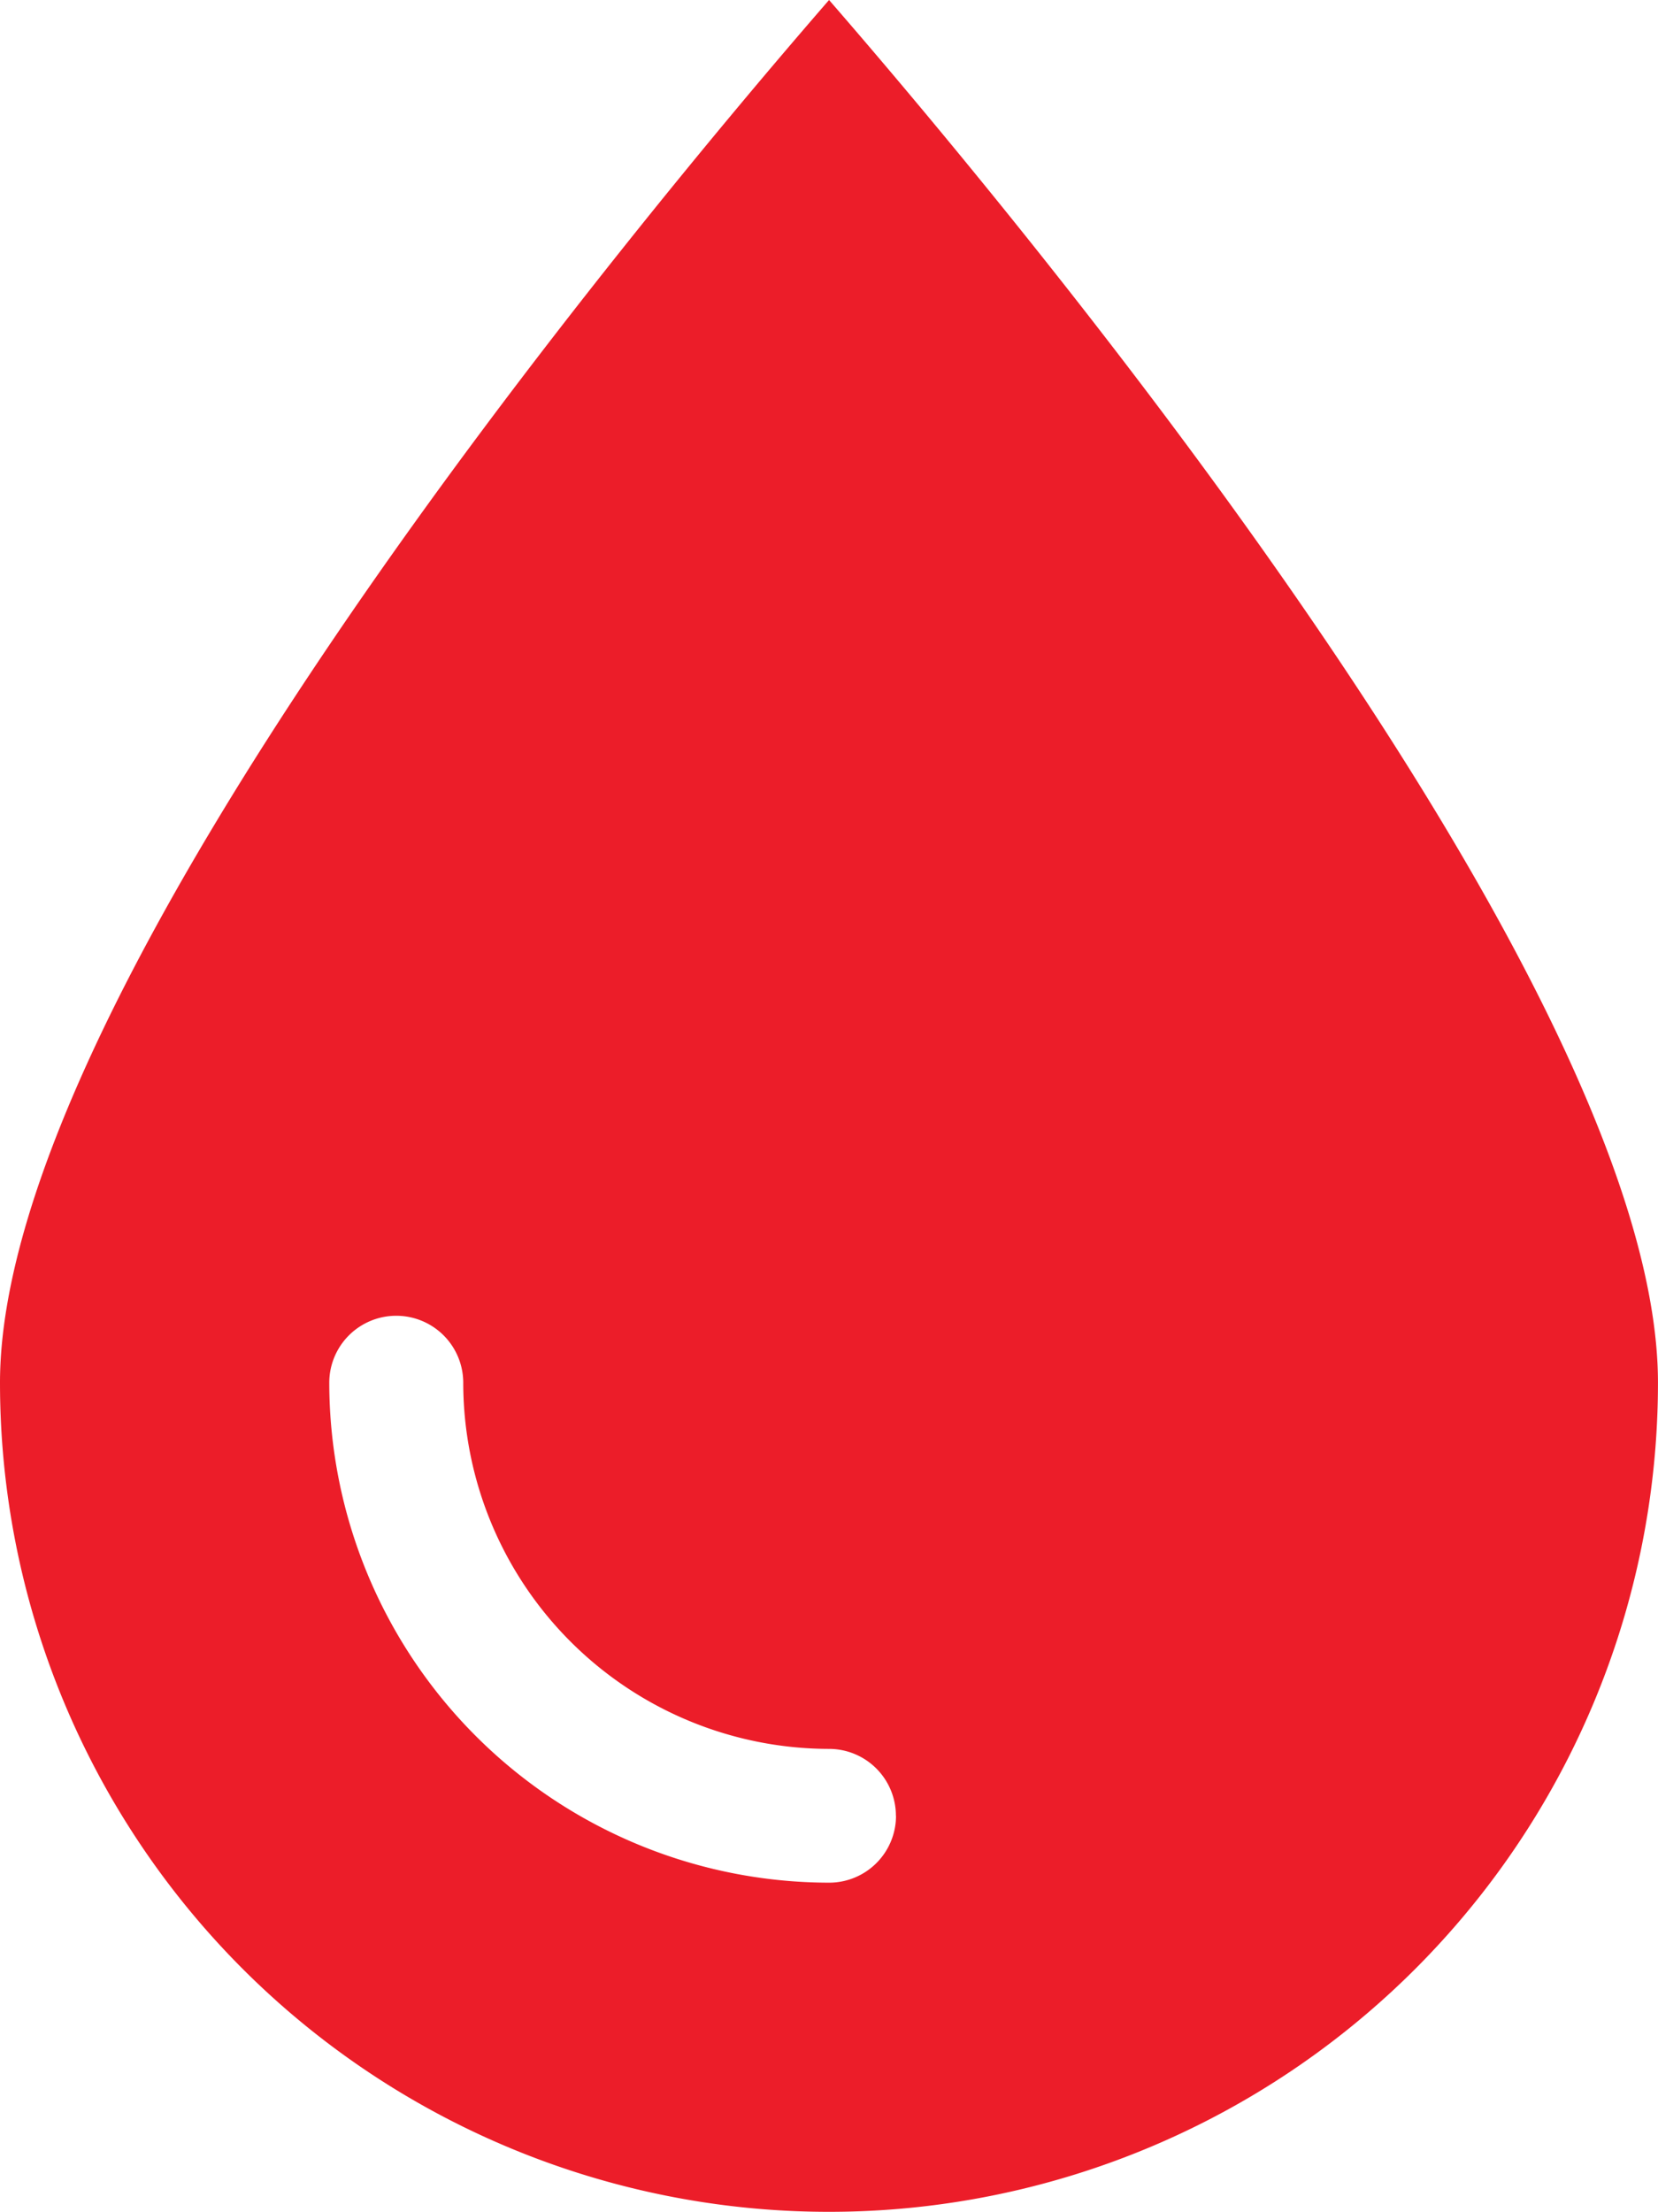
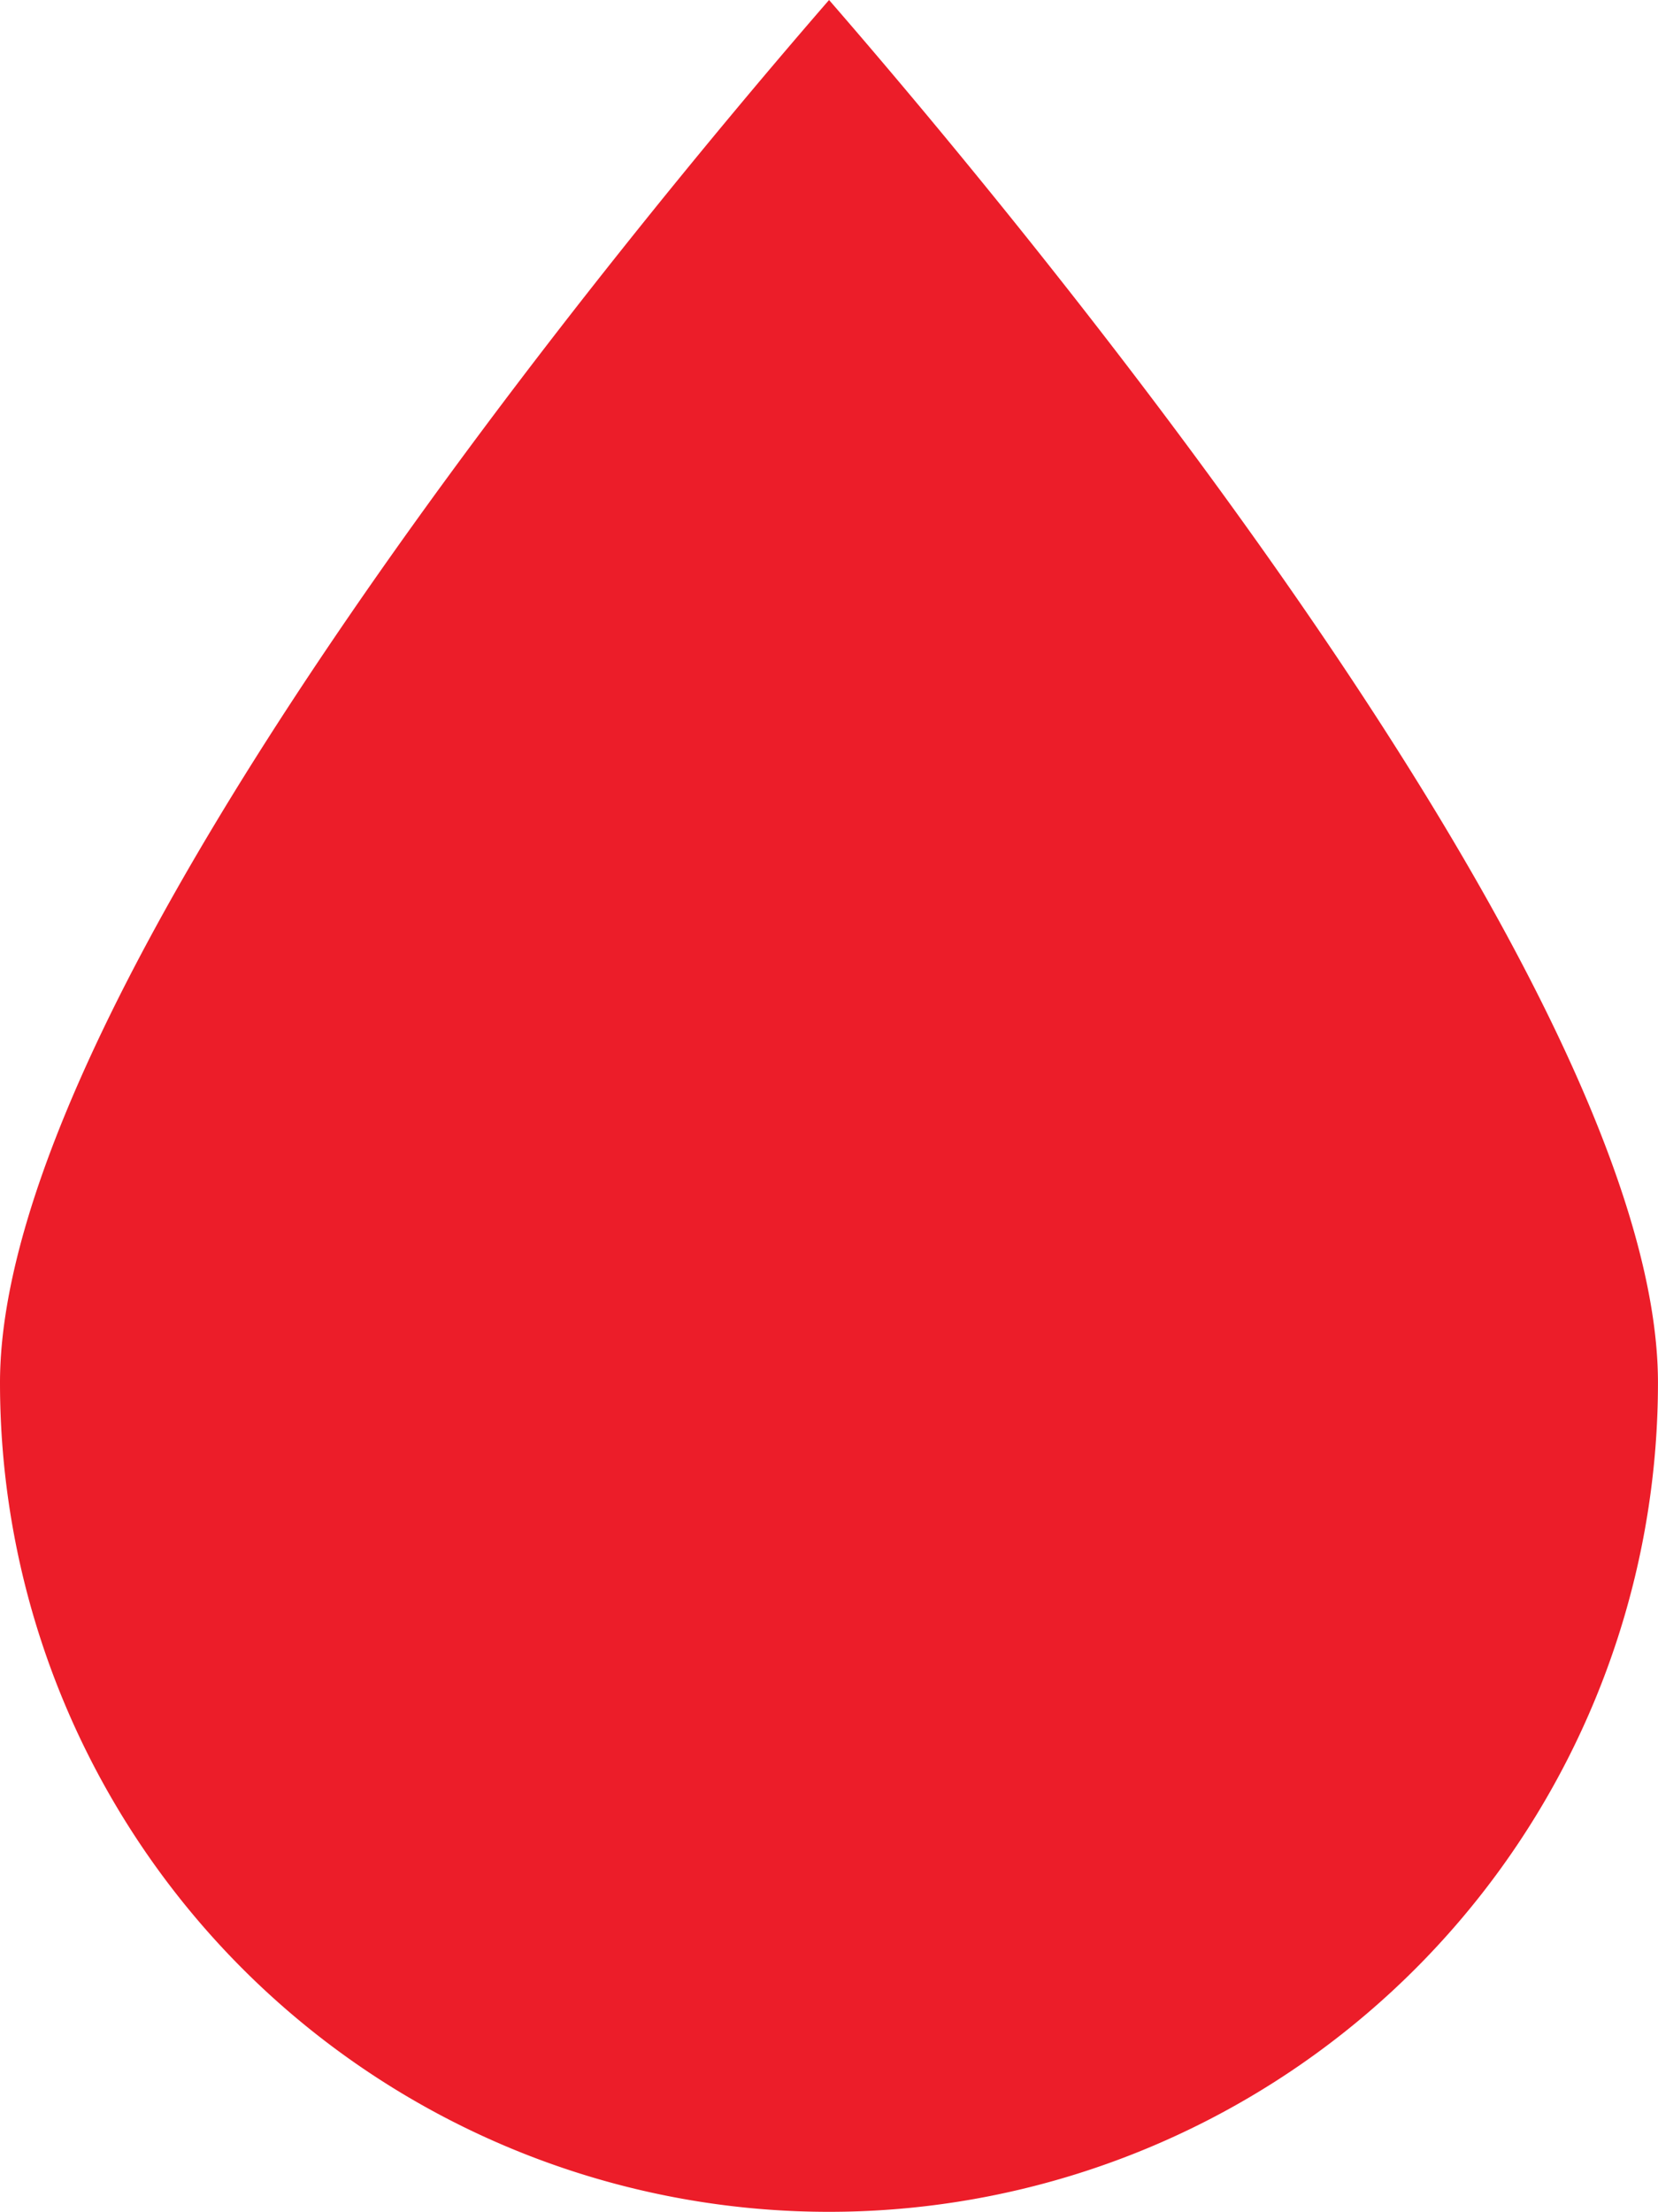
<svg xmlns="http://www.w3.org/2000/svg" width="47.101" height="62.833" viewBox="0 0 47.101 62.833">
-   <path id="Path_9894" data-name="Path 9894" d="M362.2,279.238a23.55,23.55,0,1,0,47.1,0c0-11.326-18.269-33.2-23.548-39.278C380.472,246.043,362.2,267.918,362.2,279.238Zm25.454,12.3a1.9,1.9,0,0,1-1.9,1.9,14.217,14.217,0,0,1-14.2-14.2,1.9,1.9,0,1,1,3.806,0,10.406,10.406,0,0,0,10.391,10.4,1.9,1.9,0,0,1,1.9,1.9Z" transform="translate(-362.2 -239.96)" fill="#ec1d29" />
+   <path id="Path_9894" data-name="Path 9894" d="M362.2,279.238a23.55,23.55,0,1,0,47.1,0c0-11.326-18.269-33.2-23.548-39.278C380.472,246.043,362.2,267.918,362.2,279.238Zm25.454,12.3Z" transform="translate(-362.2 -239.96)" fill="#ec1d29" />
</svg>